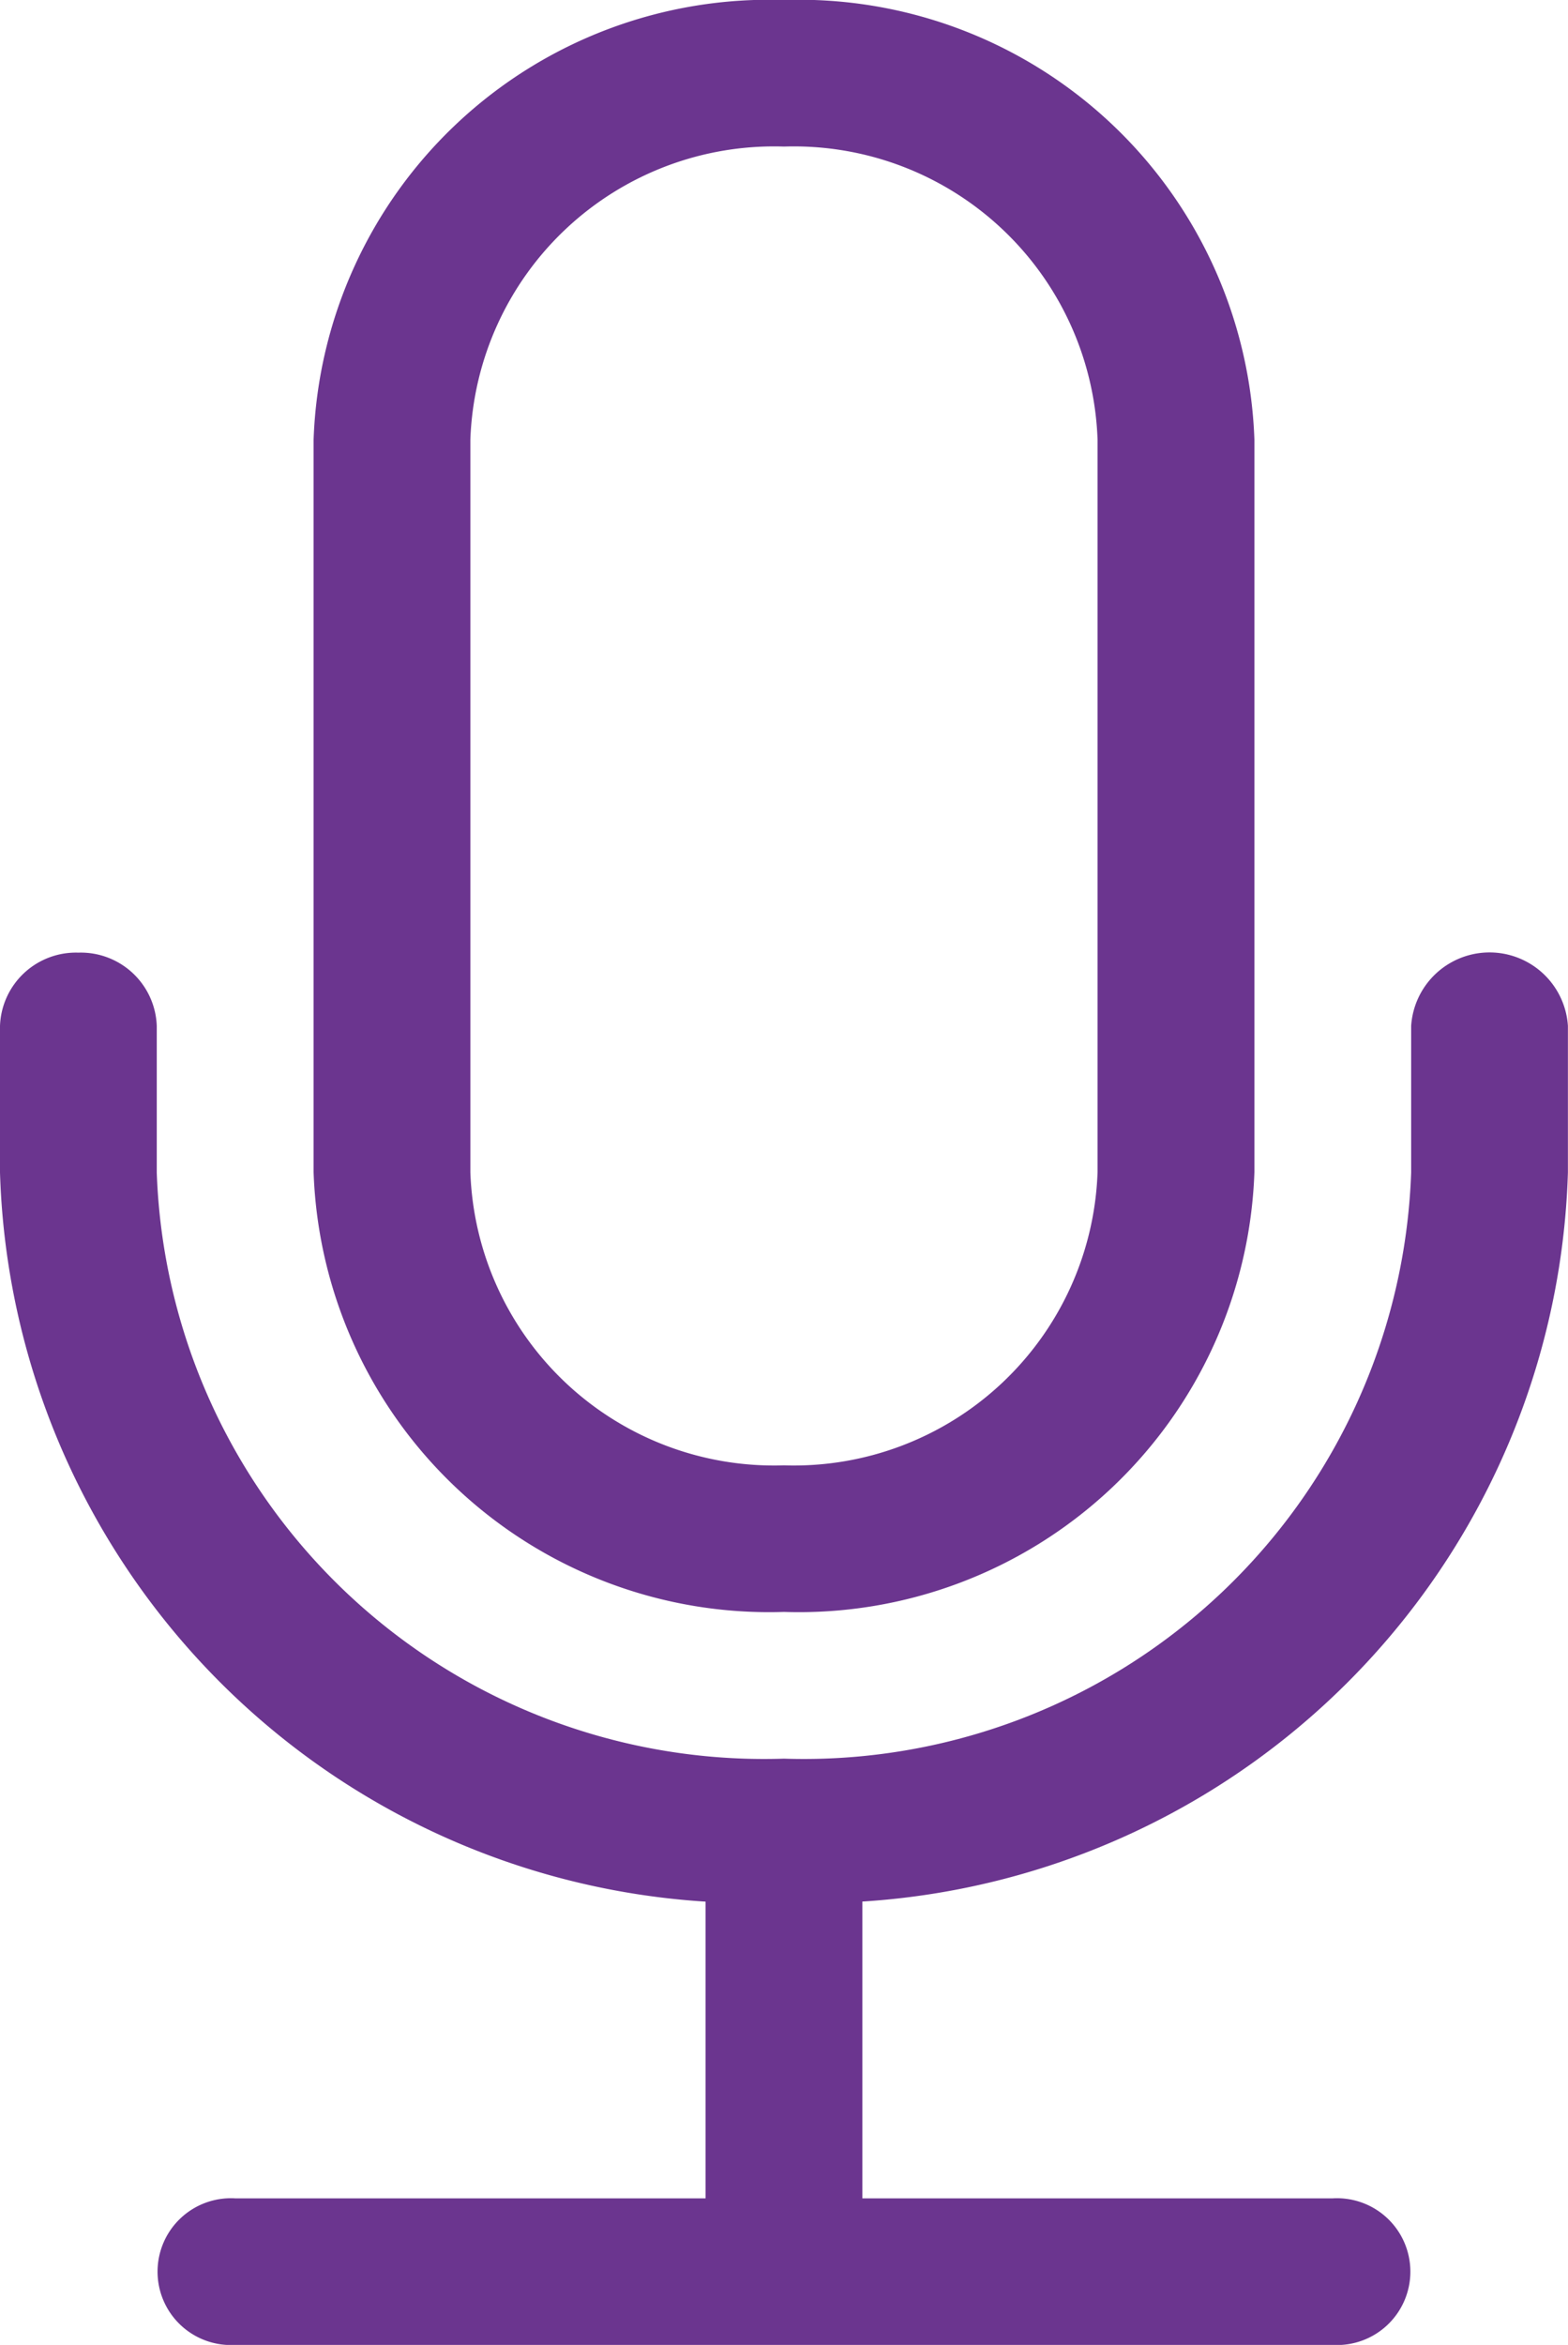
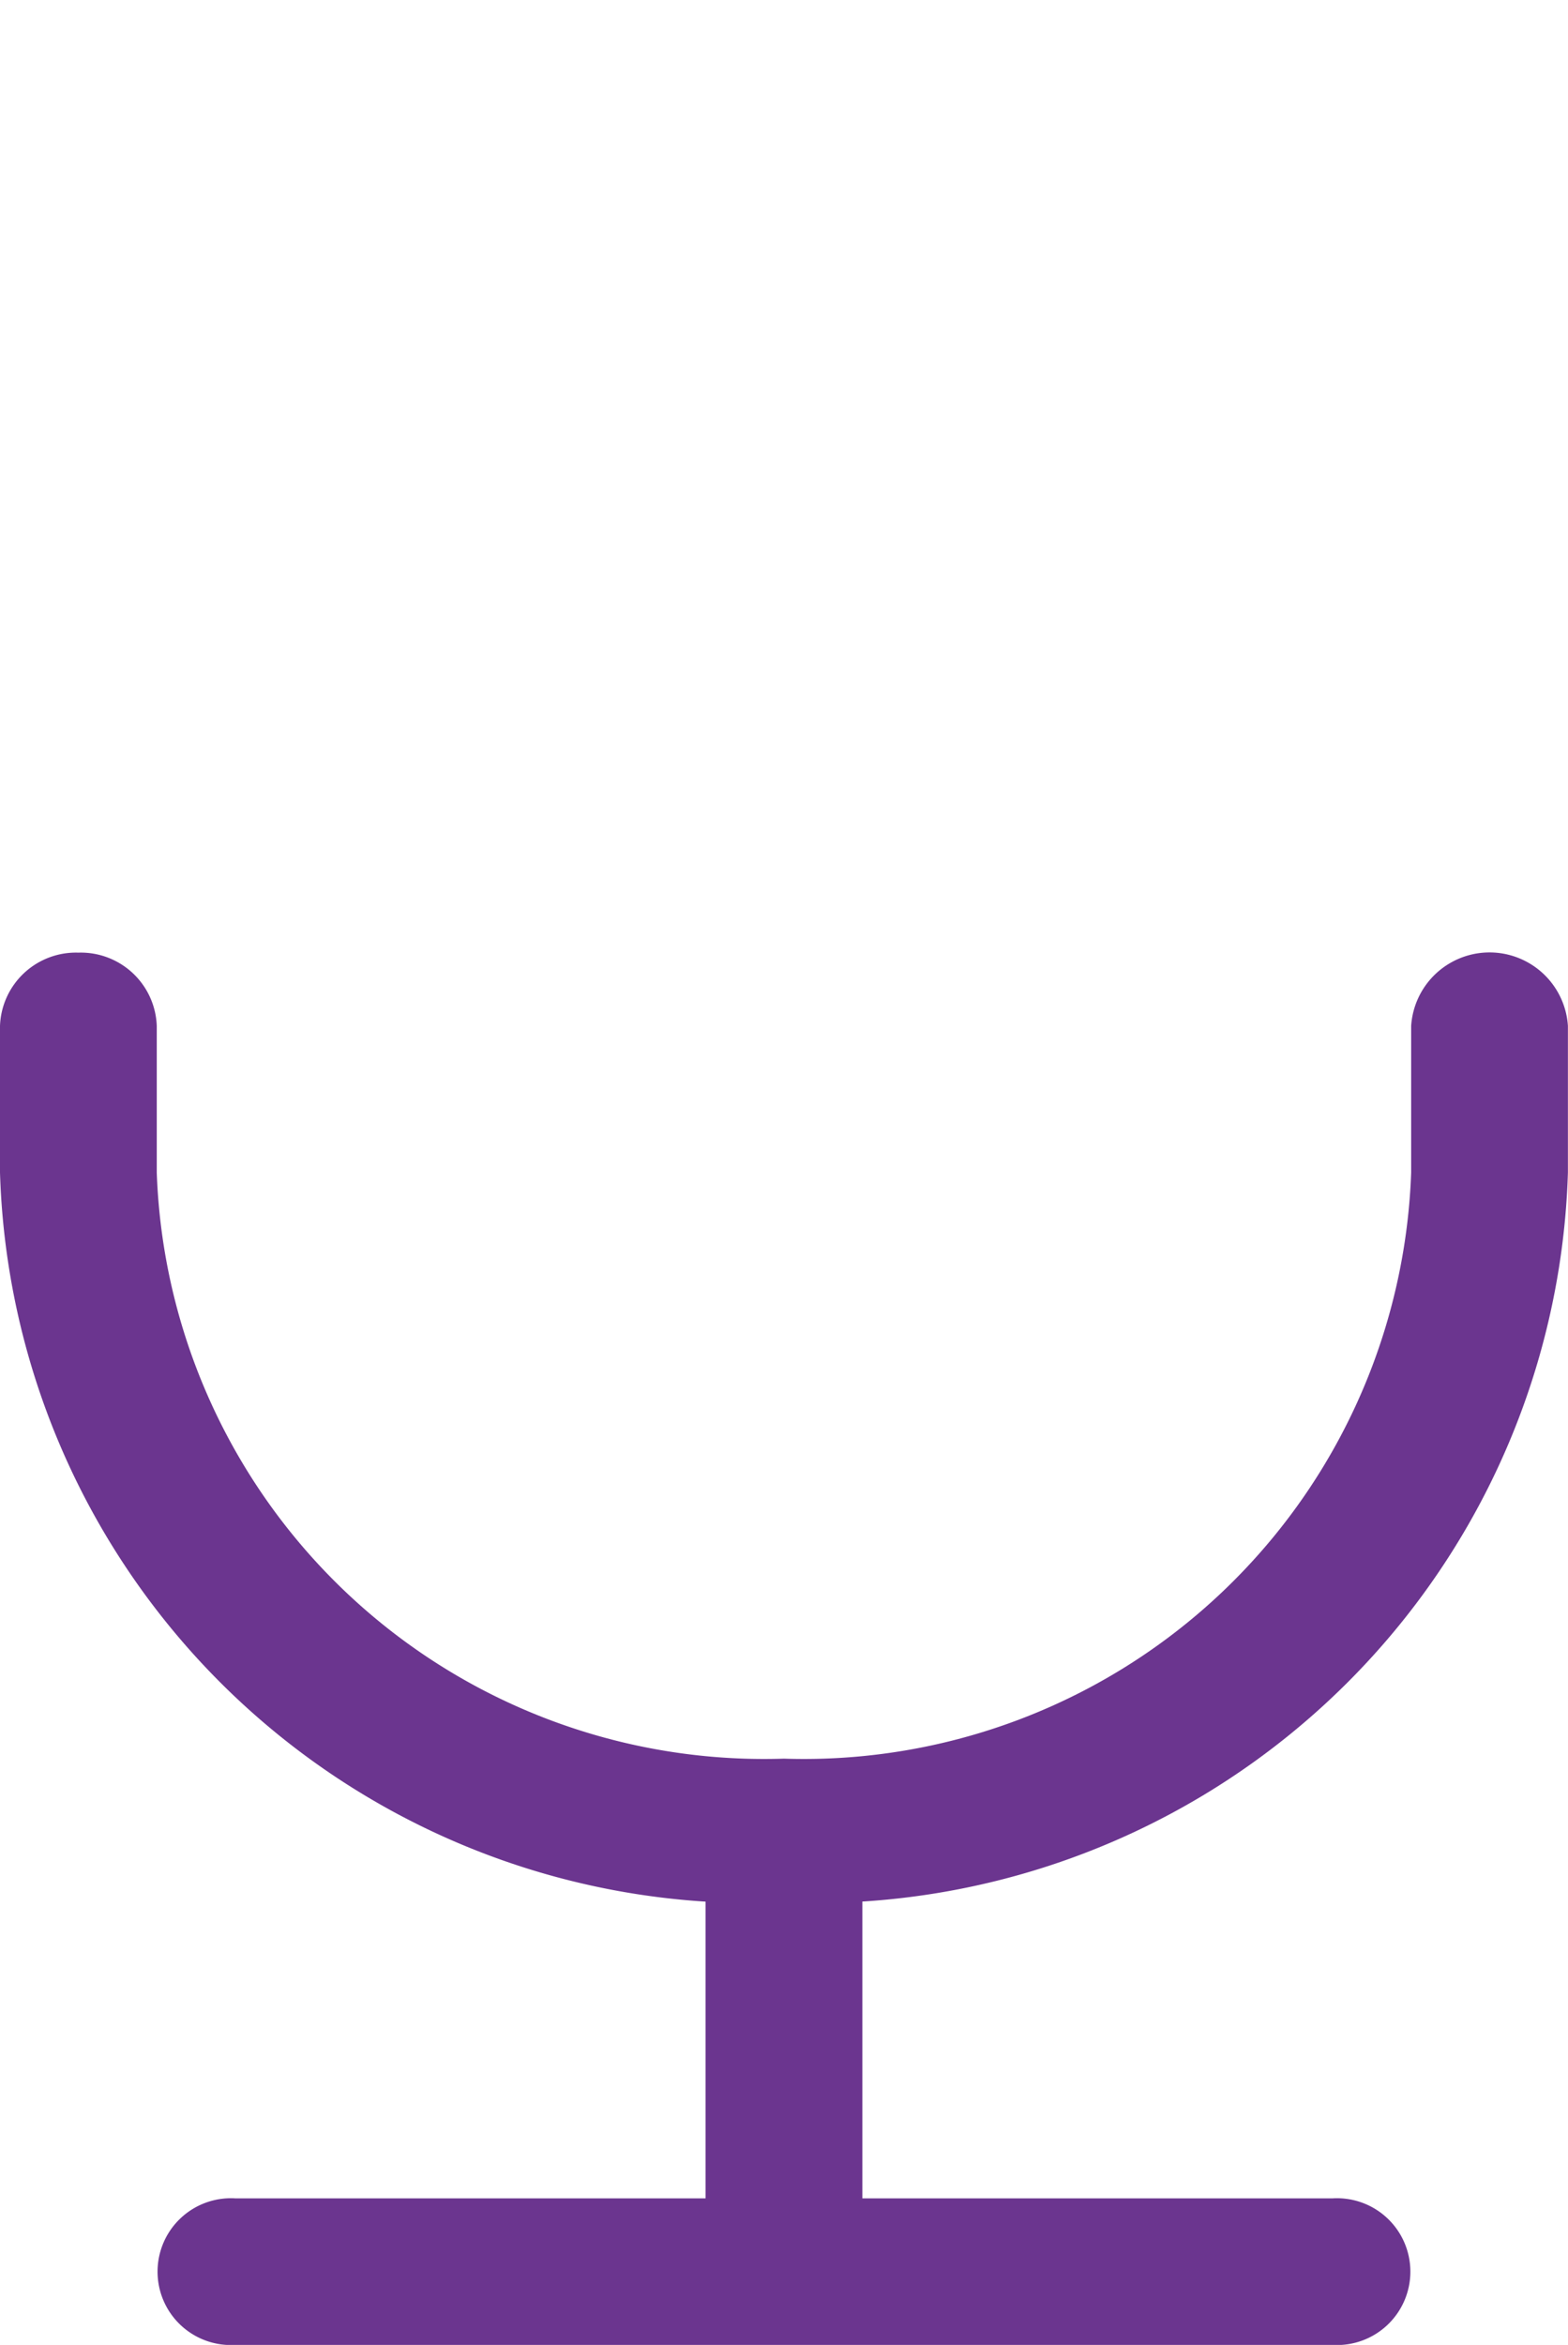
<svg xmlns="http://www.w3.org/2000/svg" width="18.865" height="28.206" viewBox="0 0 18.865 28.206">
  <g id="mic" transform="translate(-6.75)">
    <path id="Trazado_9" data-name="Trazado 9" d="M7.693,14.625a.914.914,0,0,1,.943.881v1.763a7.311,7.311,0,0,0,7.546,7.051,7.311,7.311,0,0,0,7.546-7.051V15.506a.945.945,0,0,1,1.886,0v1.763a9.063,9.063,0,0,1-8.489,8.77v3.57h5.659a.883.883,0,1,1,0,1.763H9.58a.883.883,0,1,1,0-1.763h5.659V26.04a9.063,9.063,0,0,1-8.489-8.77V15.506A.914.914,0,0,1,7.693,14.625Z" transform="translate(0 -3.166)" fill="#6b358f" fill-rule="evenodd" />
-     <path id="Trazado_10" data-name="Trazado 10" d="M20.682,14.1V5.289a3.656,3.656,0,0,0-3.773-3.526,3.656,3.656,0,0,0-3.773,3.526V14.1a3.656,3.656,0,0,0,3.773,3.526A3.656,3.656,0,0,0,20.682,14.1ZM16.909,0A5.483,5.483,0,0,0,11.25,5.289V14.1a5.483,5.483,0,0,0,5.659,5.289A5.483,5.483,0,0,0,22.569,14.1V5.289A5.483,5.483,0,0,0,16.909,0Z" transform="translate(-0.727)" fill="#6b358f" fill-rule="evenodd" />
  </g>
</svg>